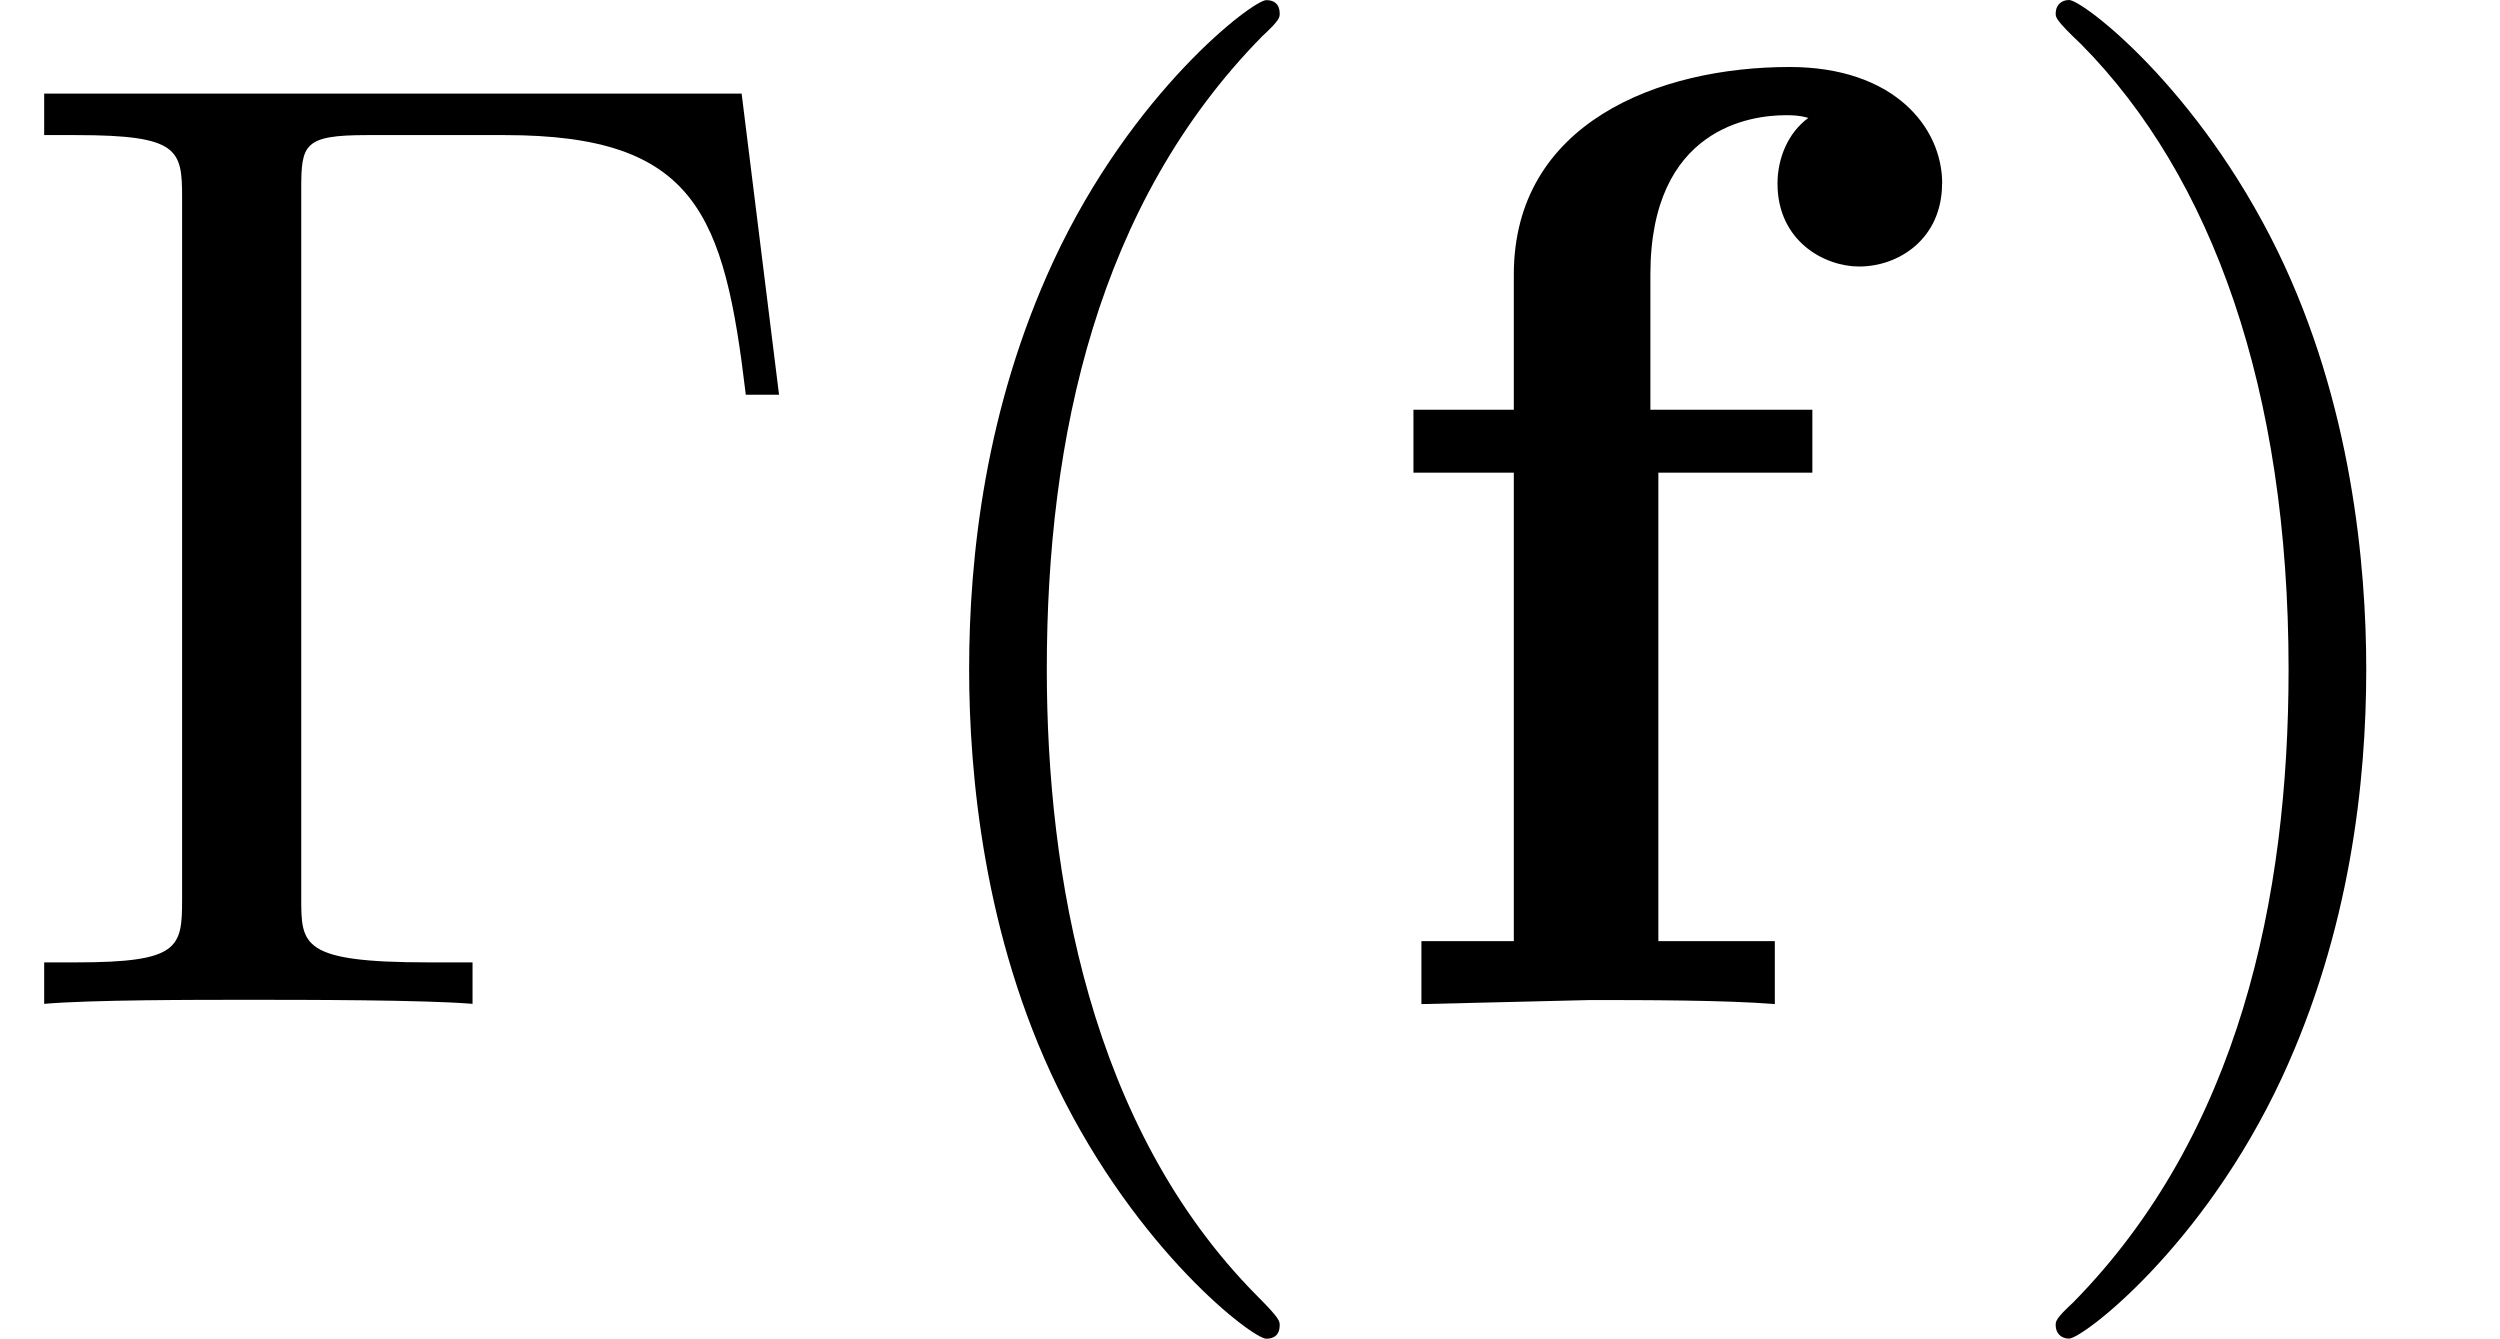
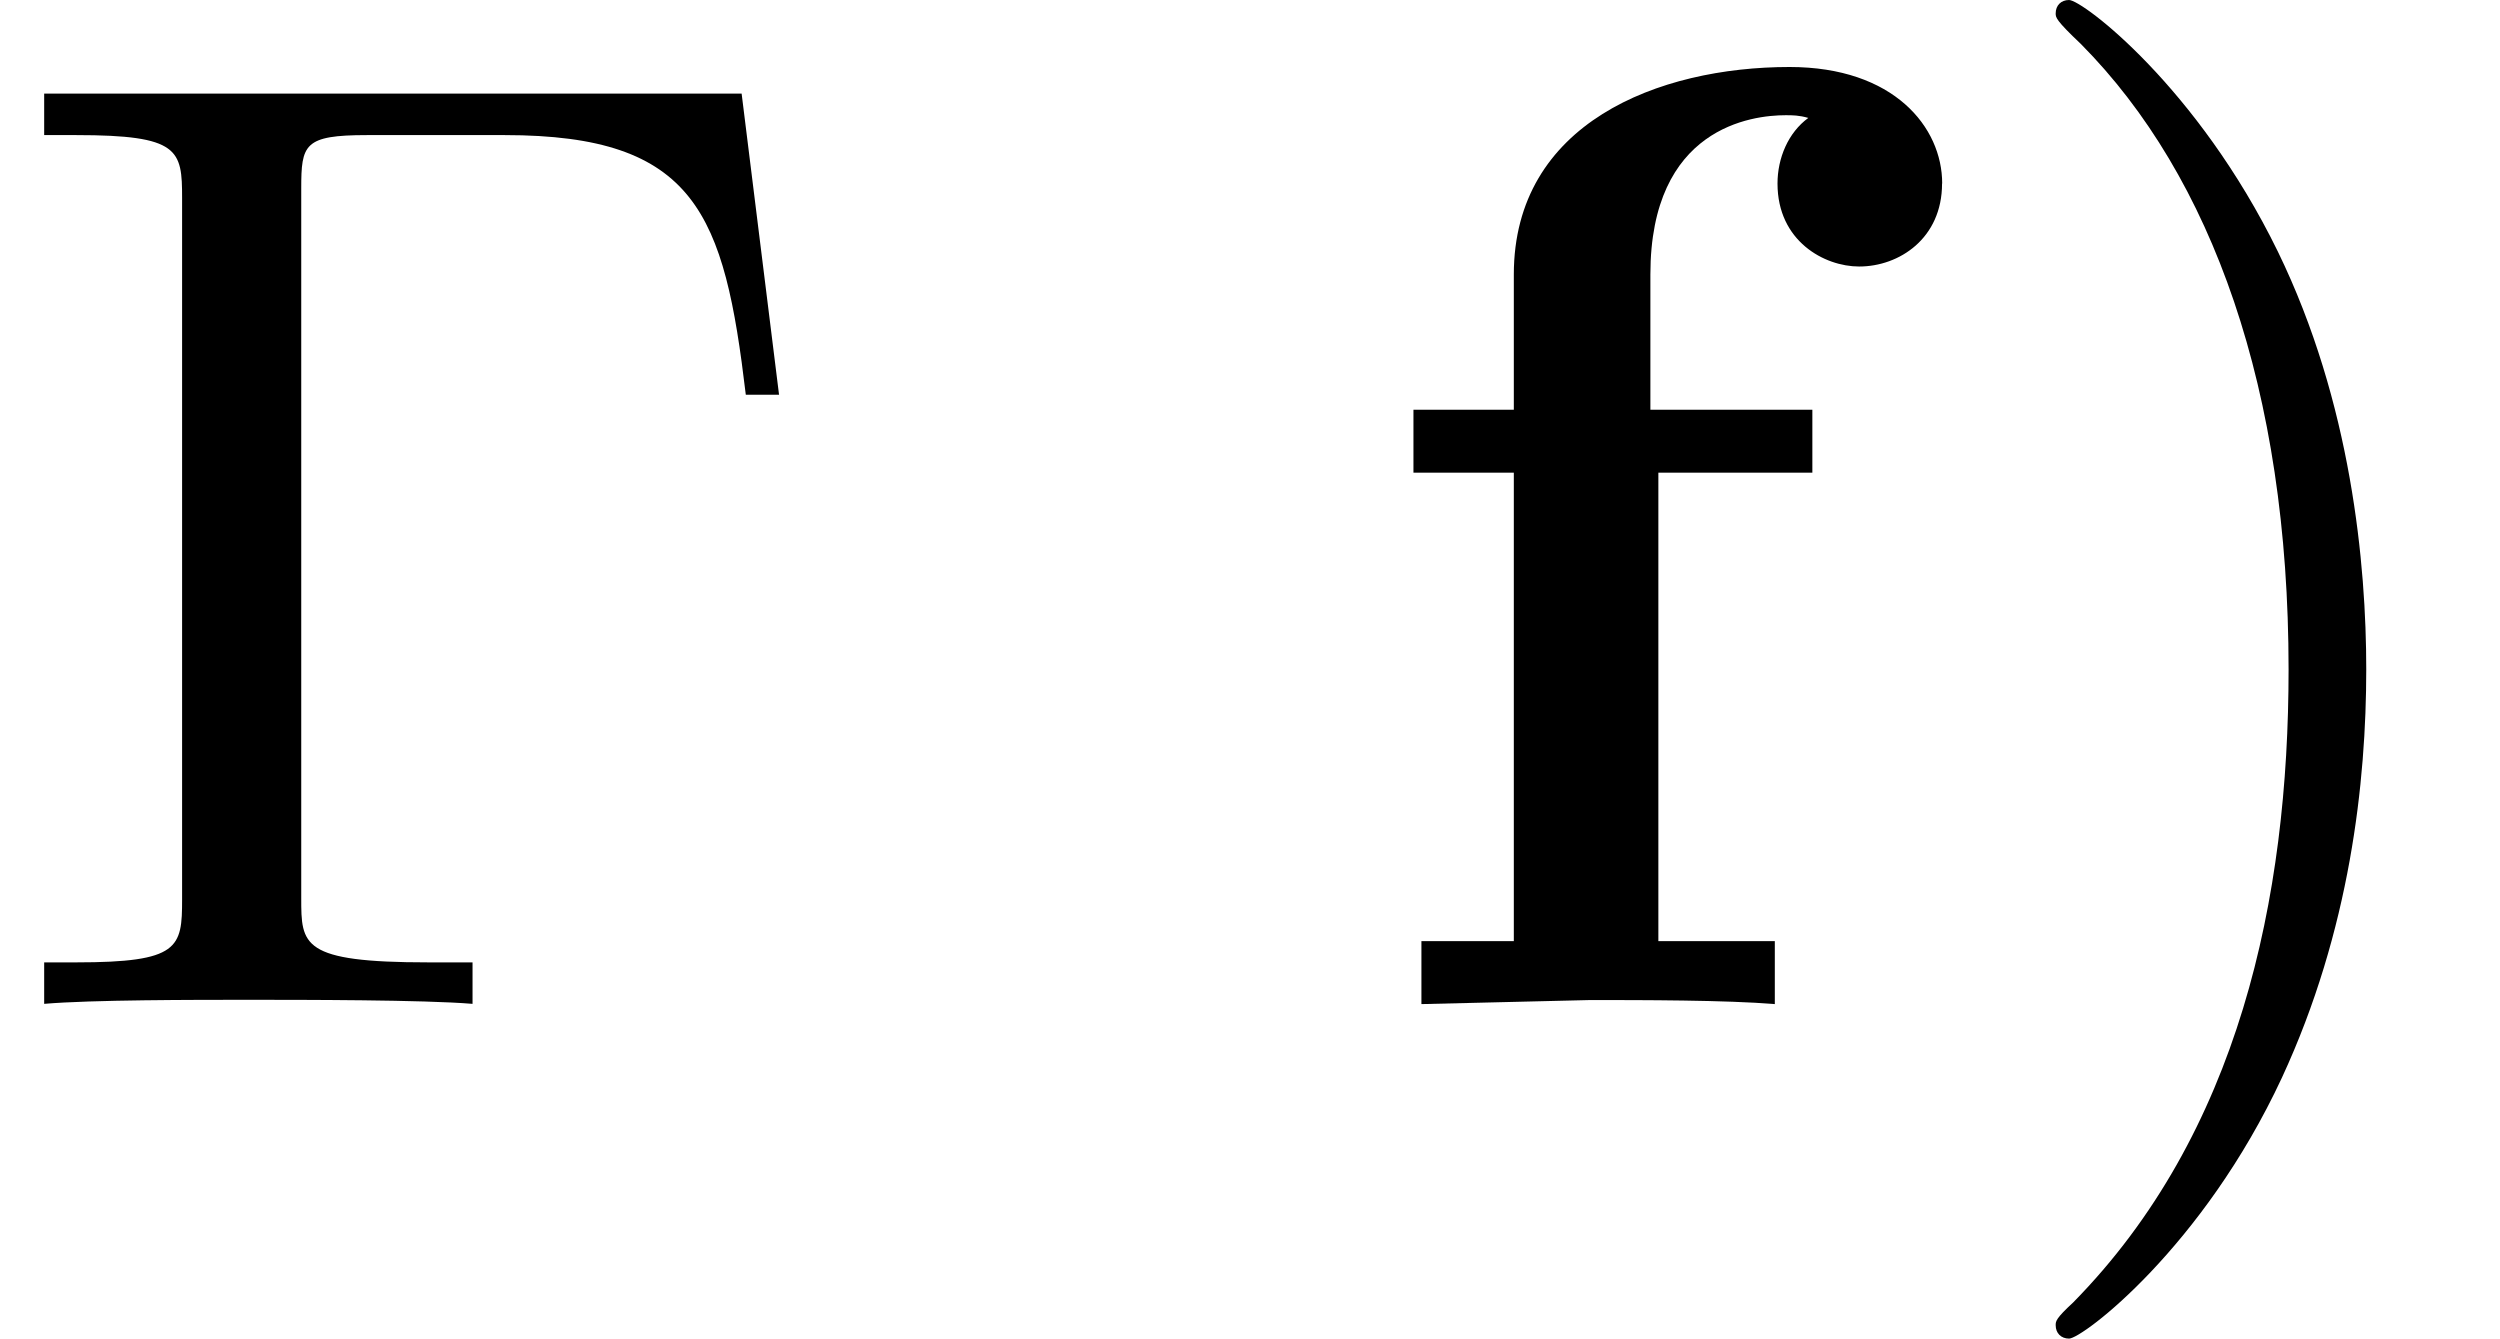
<svg xmlns="http://www.w3.org/2000/svg" xmlns:xlink="http://www.w3.org/1999/xlink" version="1.1" width="20.374pt" height="10.909pt" viewBox="0 -8.182 20.374 10.909">
  <defs>
    <path id="g0-102" d="m4.767-6.687c0-.458-.393-.949-1.244-.949c-1.069 0-2.247 .458-2.247 1.691v1.102h-.818v.513h.818v3.818h-.753v.513l1.375-.033c.415 0 1.113 0 1.505 .033v-.513h-.949v-3.818h1.255v-.513h-1.32v-1.102c0-1.2 .829-1.298 1.102-1.298c.055 0 .109 0 .185 .022c-.164 .12-.251 .327-.251 .535c0 .469 .382 .676 .665 .676c.327 0 .676-.229 .676-.676z" />
    <path id="g7-0" d="m6.349-4.964l-.305-2.455h-5.684v.338h.262c.84 0 .862 .12 .862 .513v5.716c0 .393-.022 .513-.862 .513h-.262v.338c.382-.033 1.233-.033 1.658-.033c.447 0 1.44 0 1.833 .033v-.338h-.36c-1.036 0-1.036-.142-1.036-.524v-5.782c0-.36 .022-.436 .535-.436h1.124c1.56 0 1.789 .644 1.964 2.116h.273z" />
-     <path id="g7-40" d="m3.611 2.618c0-.033 0-.055-.185-.24c-1.364-1.375-1.713-3.436-1.713-5.105c0-1.898 .415-3.796 1.756-5.16c.142-.131 .142-.153 .142-.185c0-.076-.044-.109-.109-.109c-.109 0-1.091 .742-1.735 2.127c-.556 1.2-.687 2.411-.687 3.327c0 .851 .12 2.171 .72 3.404c.655 1.342 1.593 2.051 1.702 2.051c.065 0 .109-.033 .109-.109z" />
    <path id="g7-41" d="m3.153-2.727c0-.851-.12-2.171-.72-3.404c-.655-1.342-1.593-2.051-1.702-2.051c-.065 0-.109 .044-.109 .109c0 .033 0 .055 .207 .251c1.069 1.08 1.691 2.815 1.691 5.095c0 1.865-.404 3.785-1.756 5.16c-.142 .131-.142 .153-.142 .185c0 .065 .044 .109 .109 .109c.109 0 1.091-.742 1.735-2.127c.556-1.2 .687-2.411 .687-3.327z" />
  </defs>
  <g id="page10">
    <use x="0" y="0" xlink:href="#g7-0" />
    <use x="6.818" y="0" xlink:href="#g7-40" />
    <use x="11.061" y="0" xlink:href="#g0-102" />
    <use x="16.131" y="0" xlink:href="#g7-41" />
  </g>
</svg>